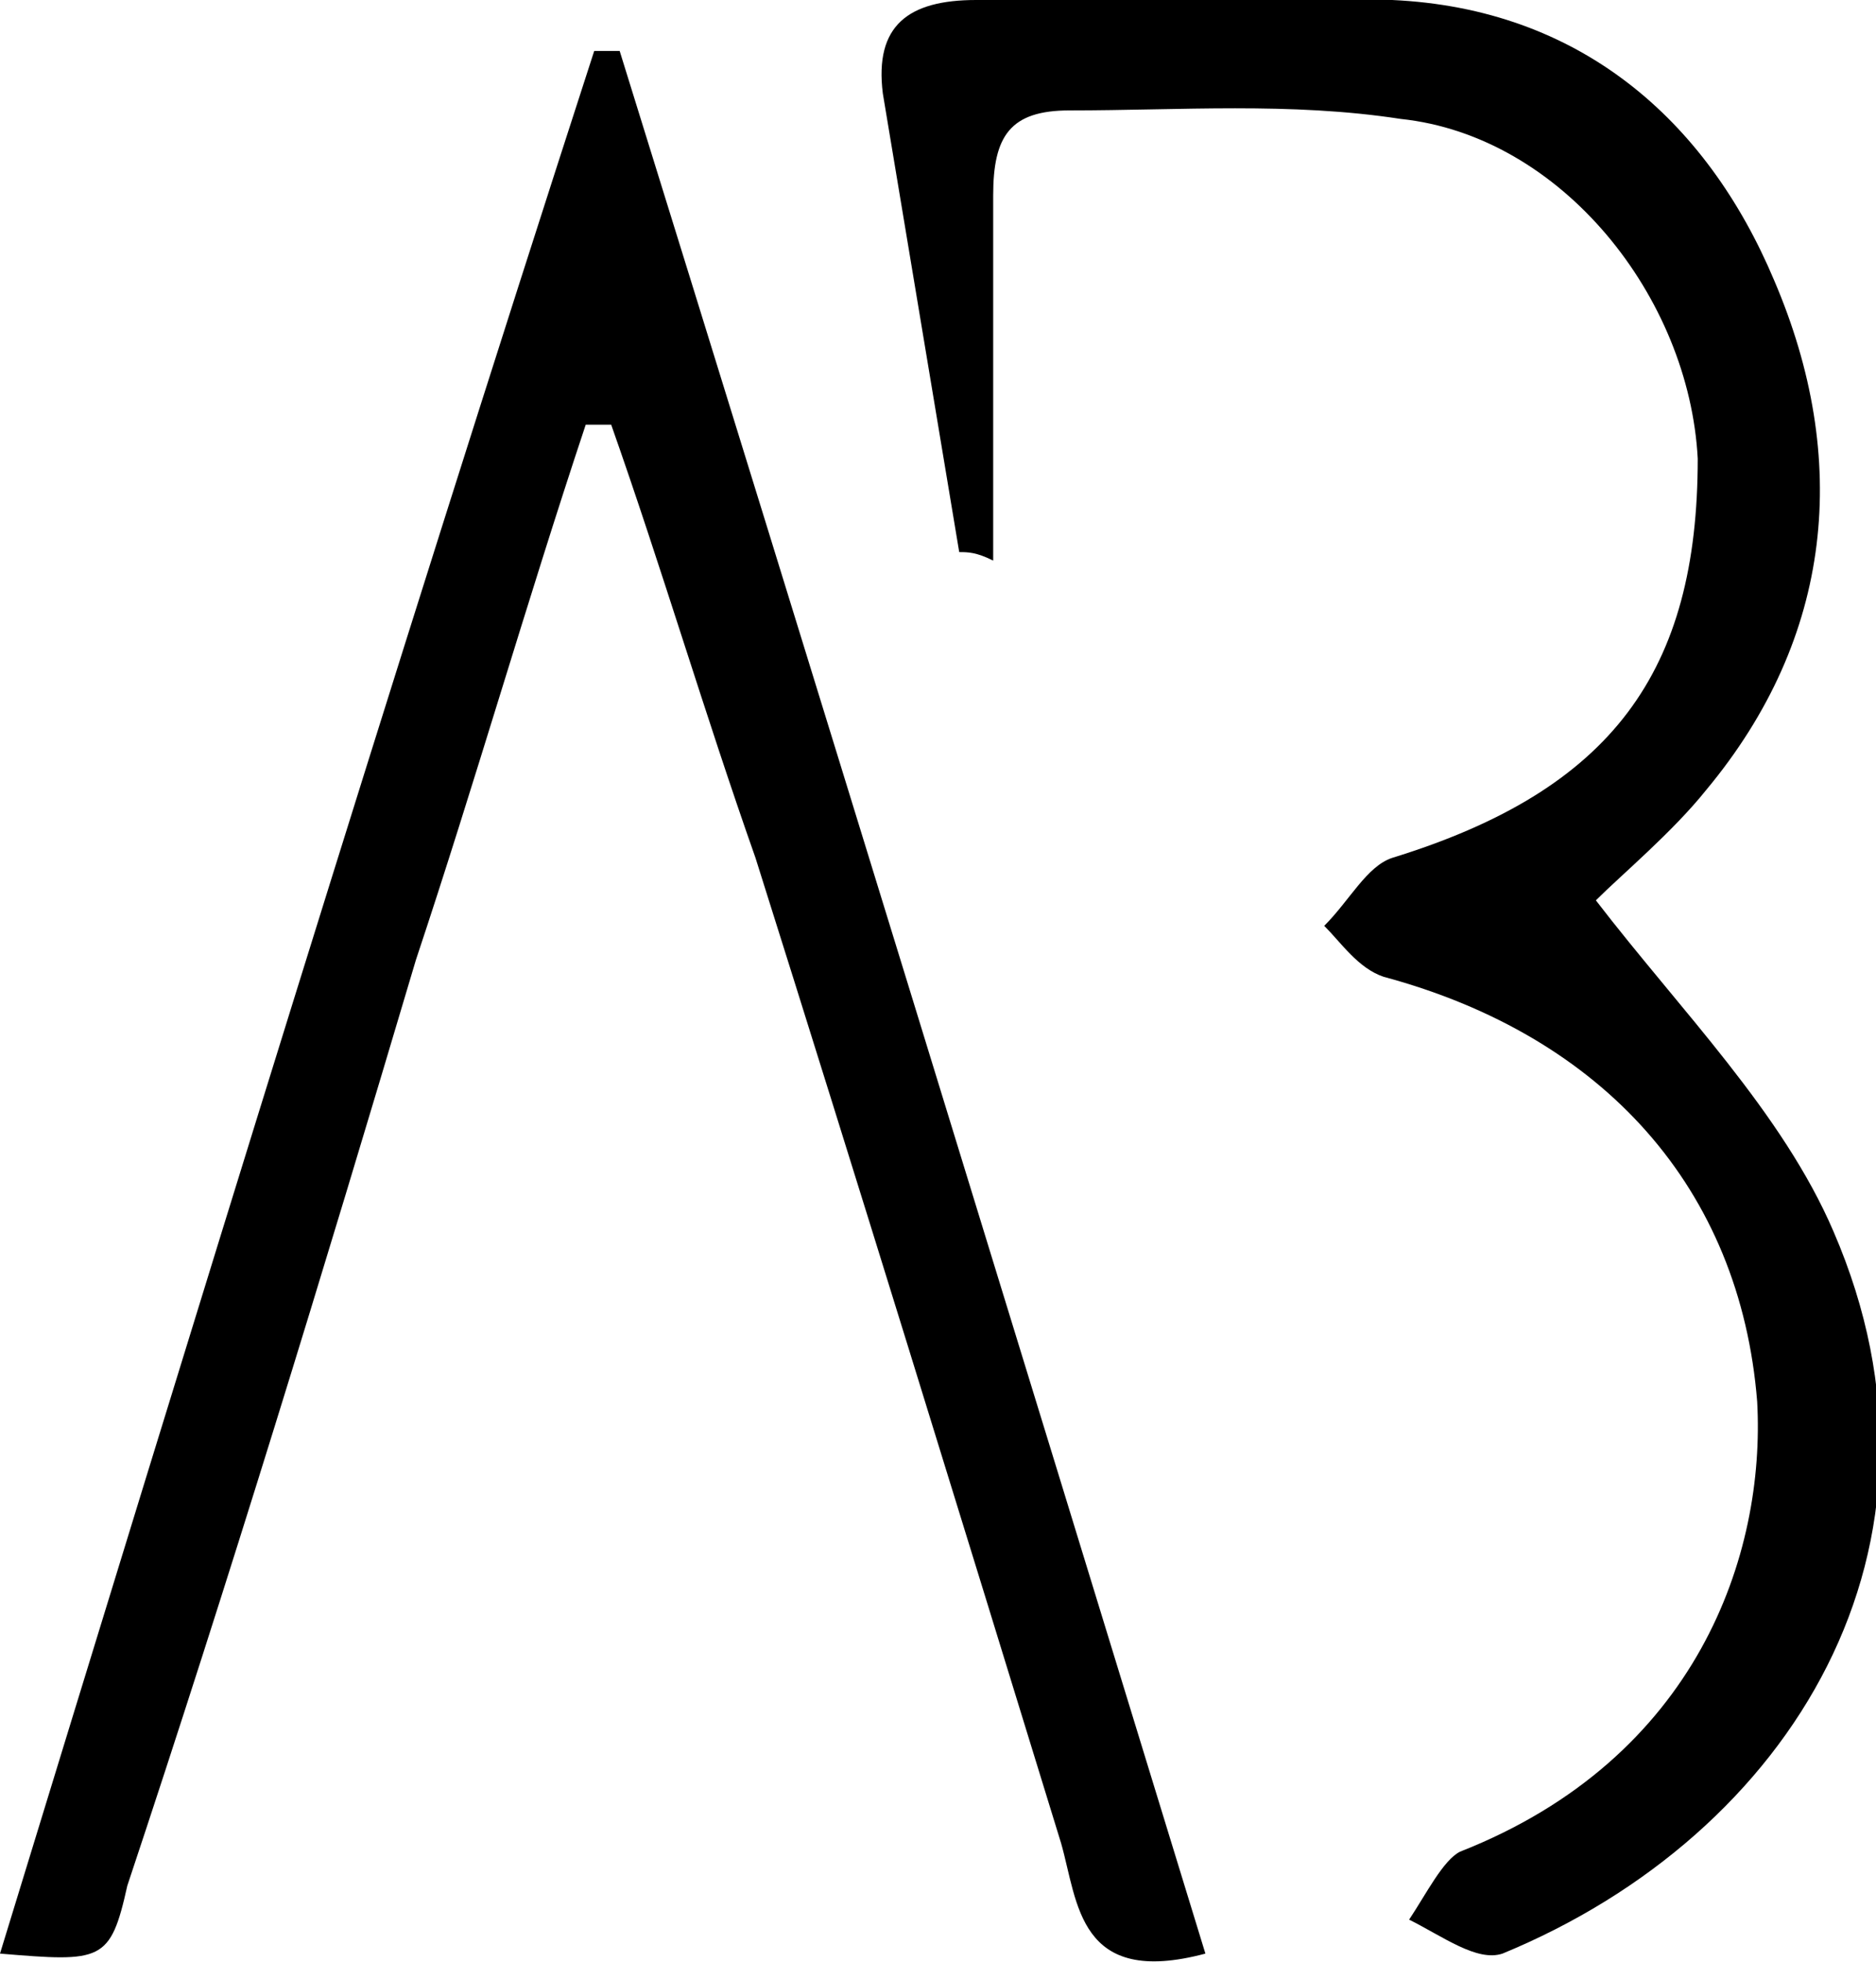
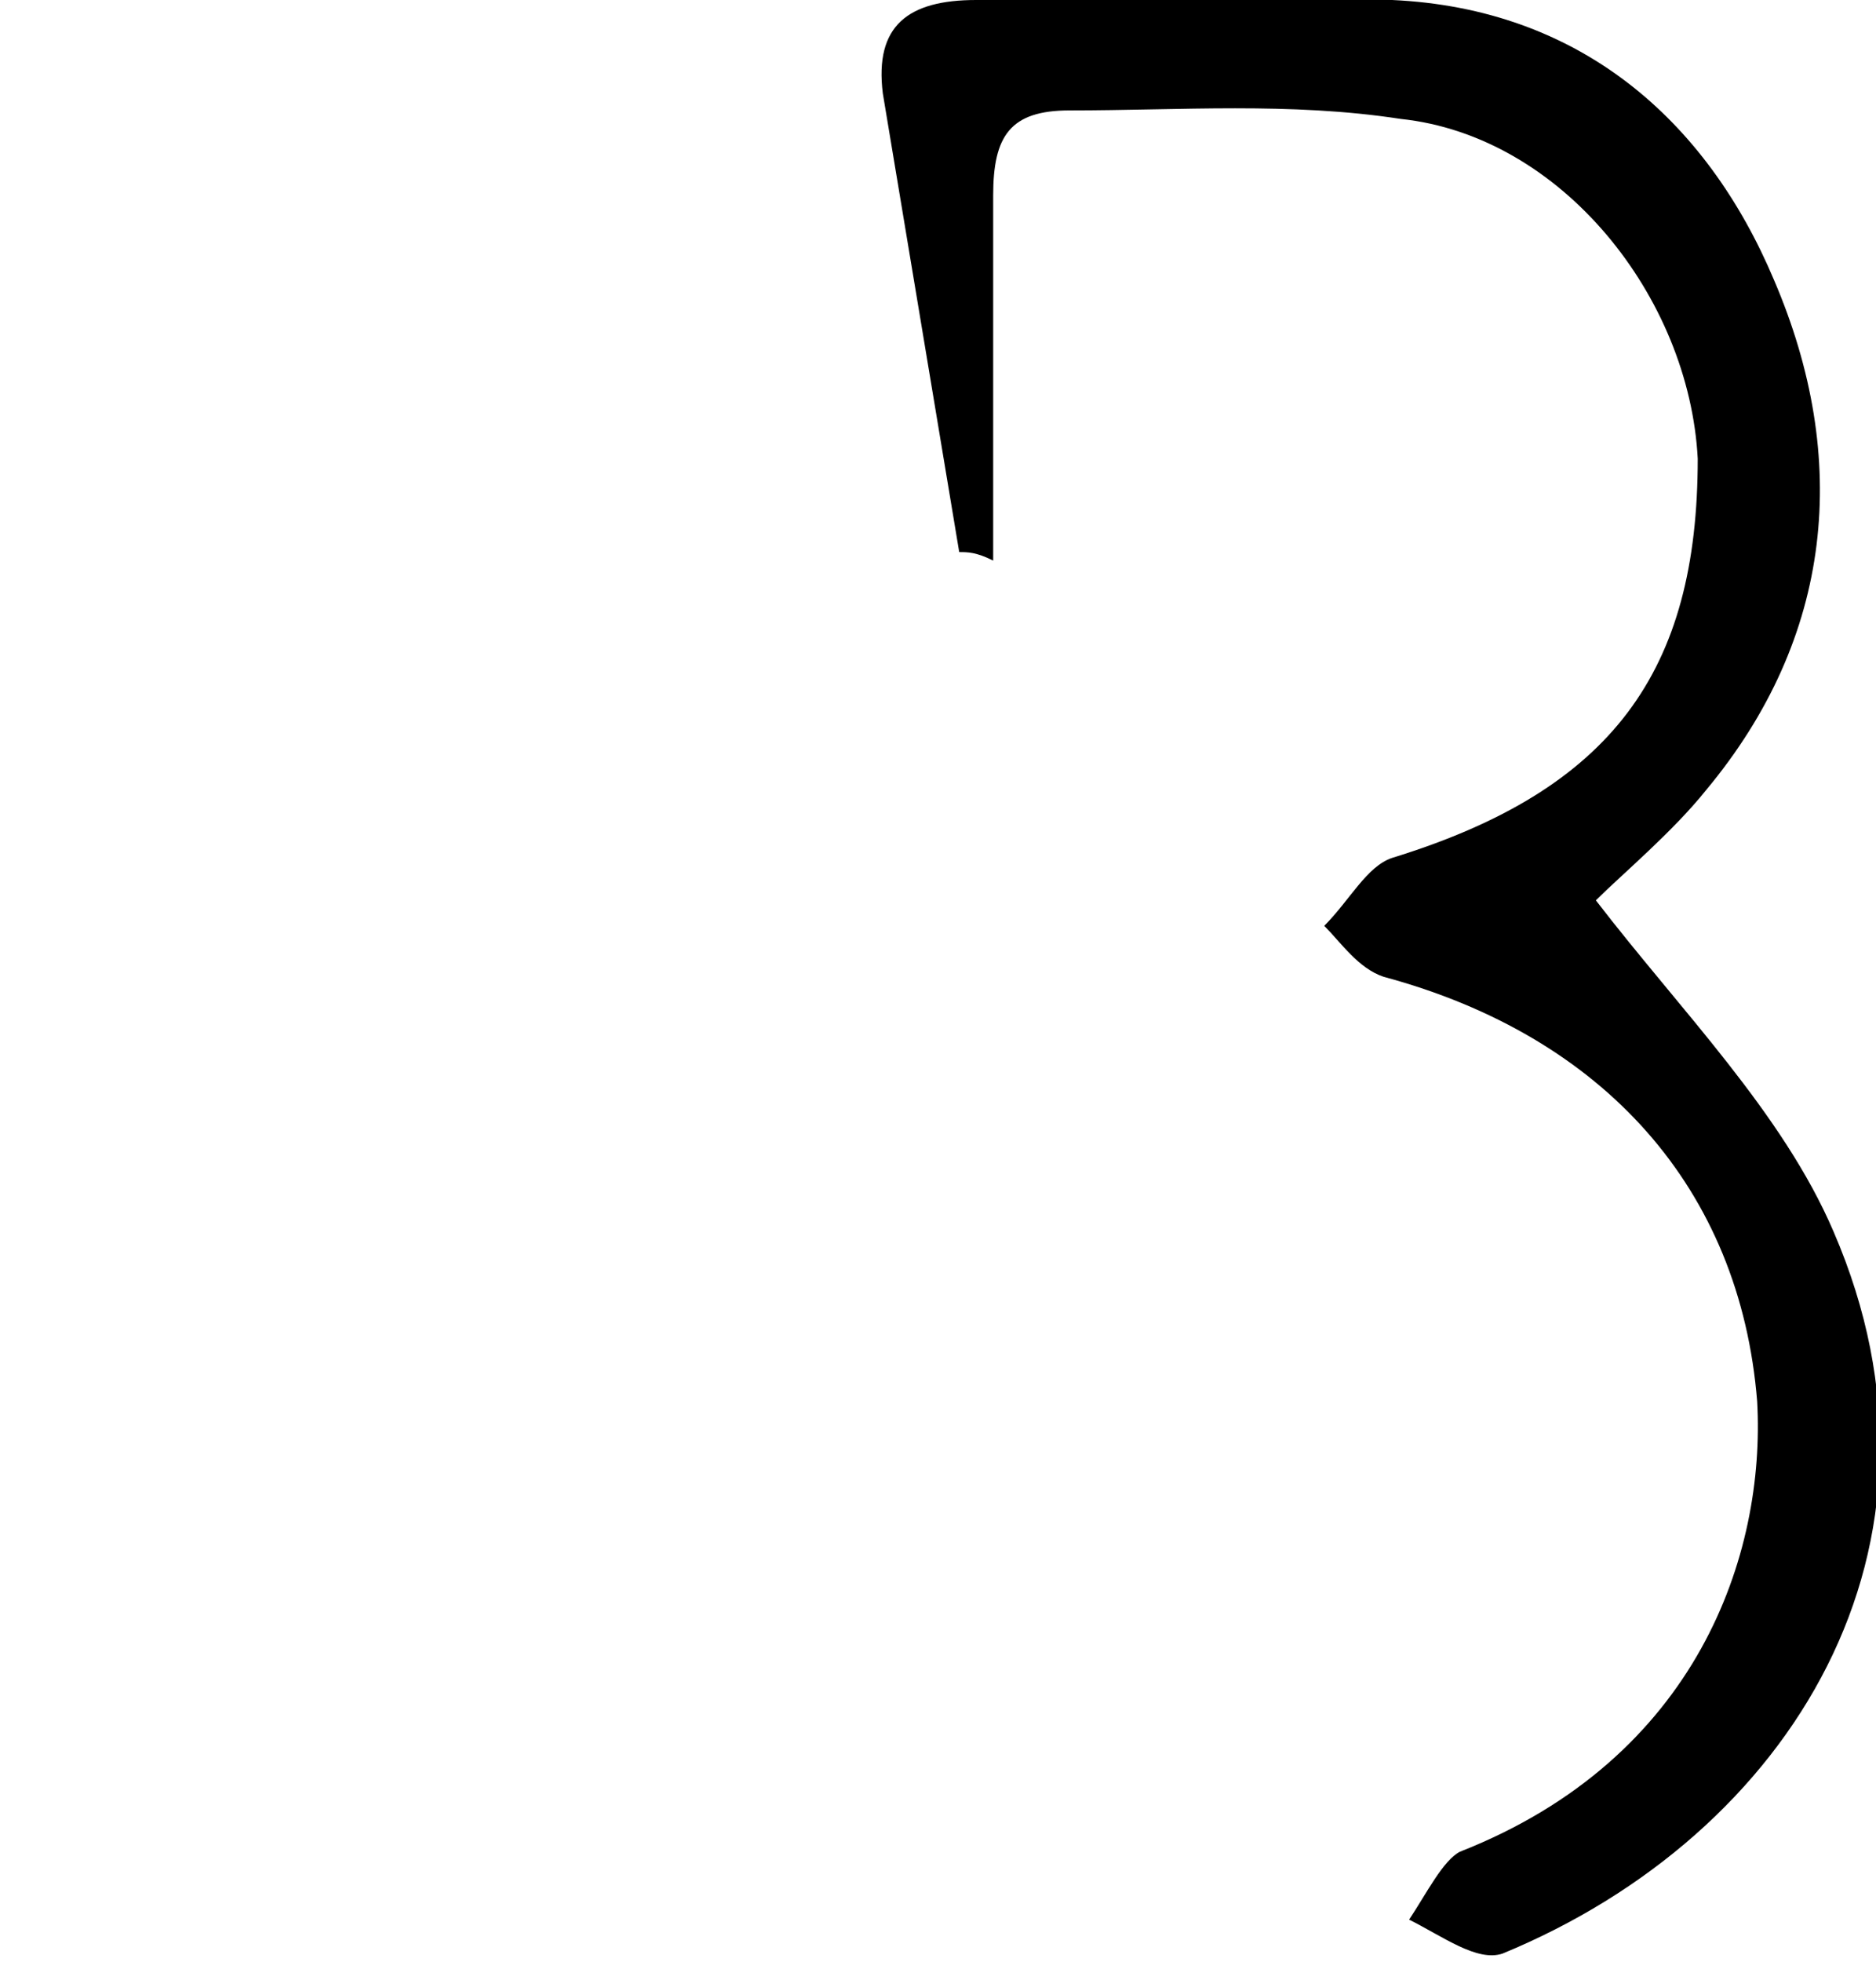
<svg xmlns="http://www.w3.org/2000/svg" version="1.1" id="Layer_1" x="0px" y="0px" viewBox="0 0 22.1 23.1" style="enable-background:new 0 0 22.1 23.1;" xml:space="preserve">
  <g>
    <g>
-       <path d="M14.2,23c-1.5,0.4-1.5-0.6-1.7-1.3c-1.2-3.9-2.4-7.8-3.6-11.6C8.3,8.4,7.8,6.7,7.2,5C7.1,5,7,5,6.9,5    c-0.7,2.1-1.3,4.2-2,6.3C3.8,15,2.7,18.6,1.5,22.2C1.3,23.1,1.2,23.1,0,23C2.3,15.5,4.6,8,7,0.6c0.1,0,0.2,0,0.3,0    C9.6,8,11.9,15.5,14.2,23z" />
      <path d="M11.3,6.5c-0.3-1.8-0.6-3.6-0.9-5.4C10.3,0.3,10.7,0,11.5,0c1.6,0,3.3-0.1,4.9,0c2.2,0.1,3.7,1.4,4.5,3.3    c0.9,2.1,0.7,4.2-0.8,6c-0.4,0.5-1,1-1.3,1.3c1,1.3,2.2,2.5,2.8,3.9c1.6,3.7-0.5,7.1-3.9,8.5c-0.3,0.1-0.7-0.2-1.1-0.4    c0.2-0.3,0.4-0.7,0.6-0.8c2.8-1.1,3.6-3.5,3.5-5.3c-0.2-2.5-1.8-4.3-4.4-5c-0.3-0.1-0.5-0.4-0.7-0.6c0.3-0.3,0.5-0.7,0.8-0.8    C19,9.3,20,7.9,20,5.4c-0.1-1.9-1.6-3.8-3.5-4c-1.3-0.2-2.6-0.1-3.9-0.1c-0.7,0-0.9,0.3-0.9,1c0,0.7,0,1.4,0,2.2    c0,0.7,0,1.4,0,2.1C11.5,6.5,11.4,6.5,11.3,6.5z" />
    </g>
  </g>
</svg>